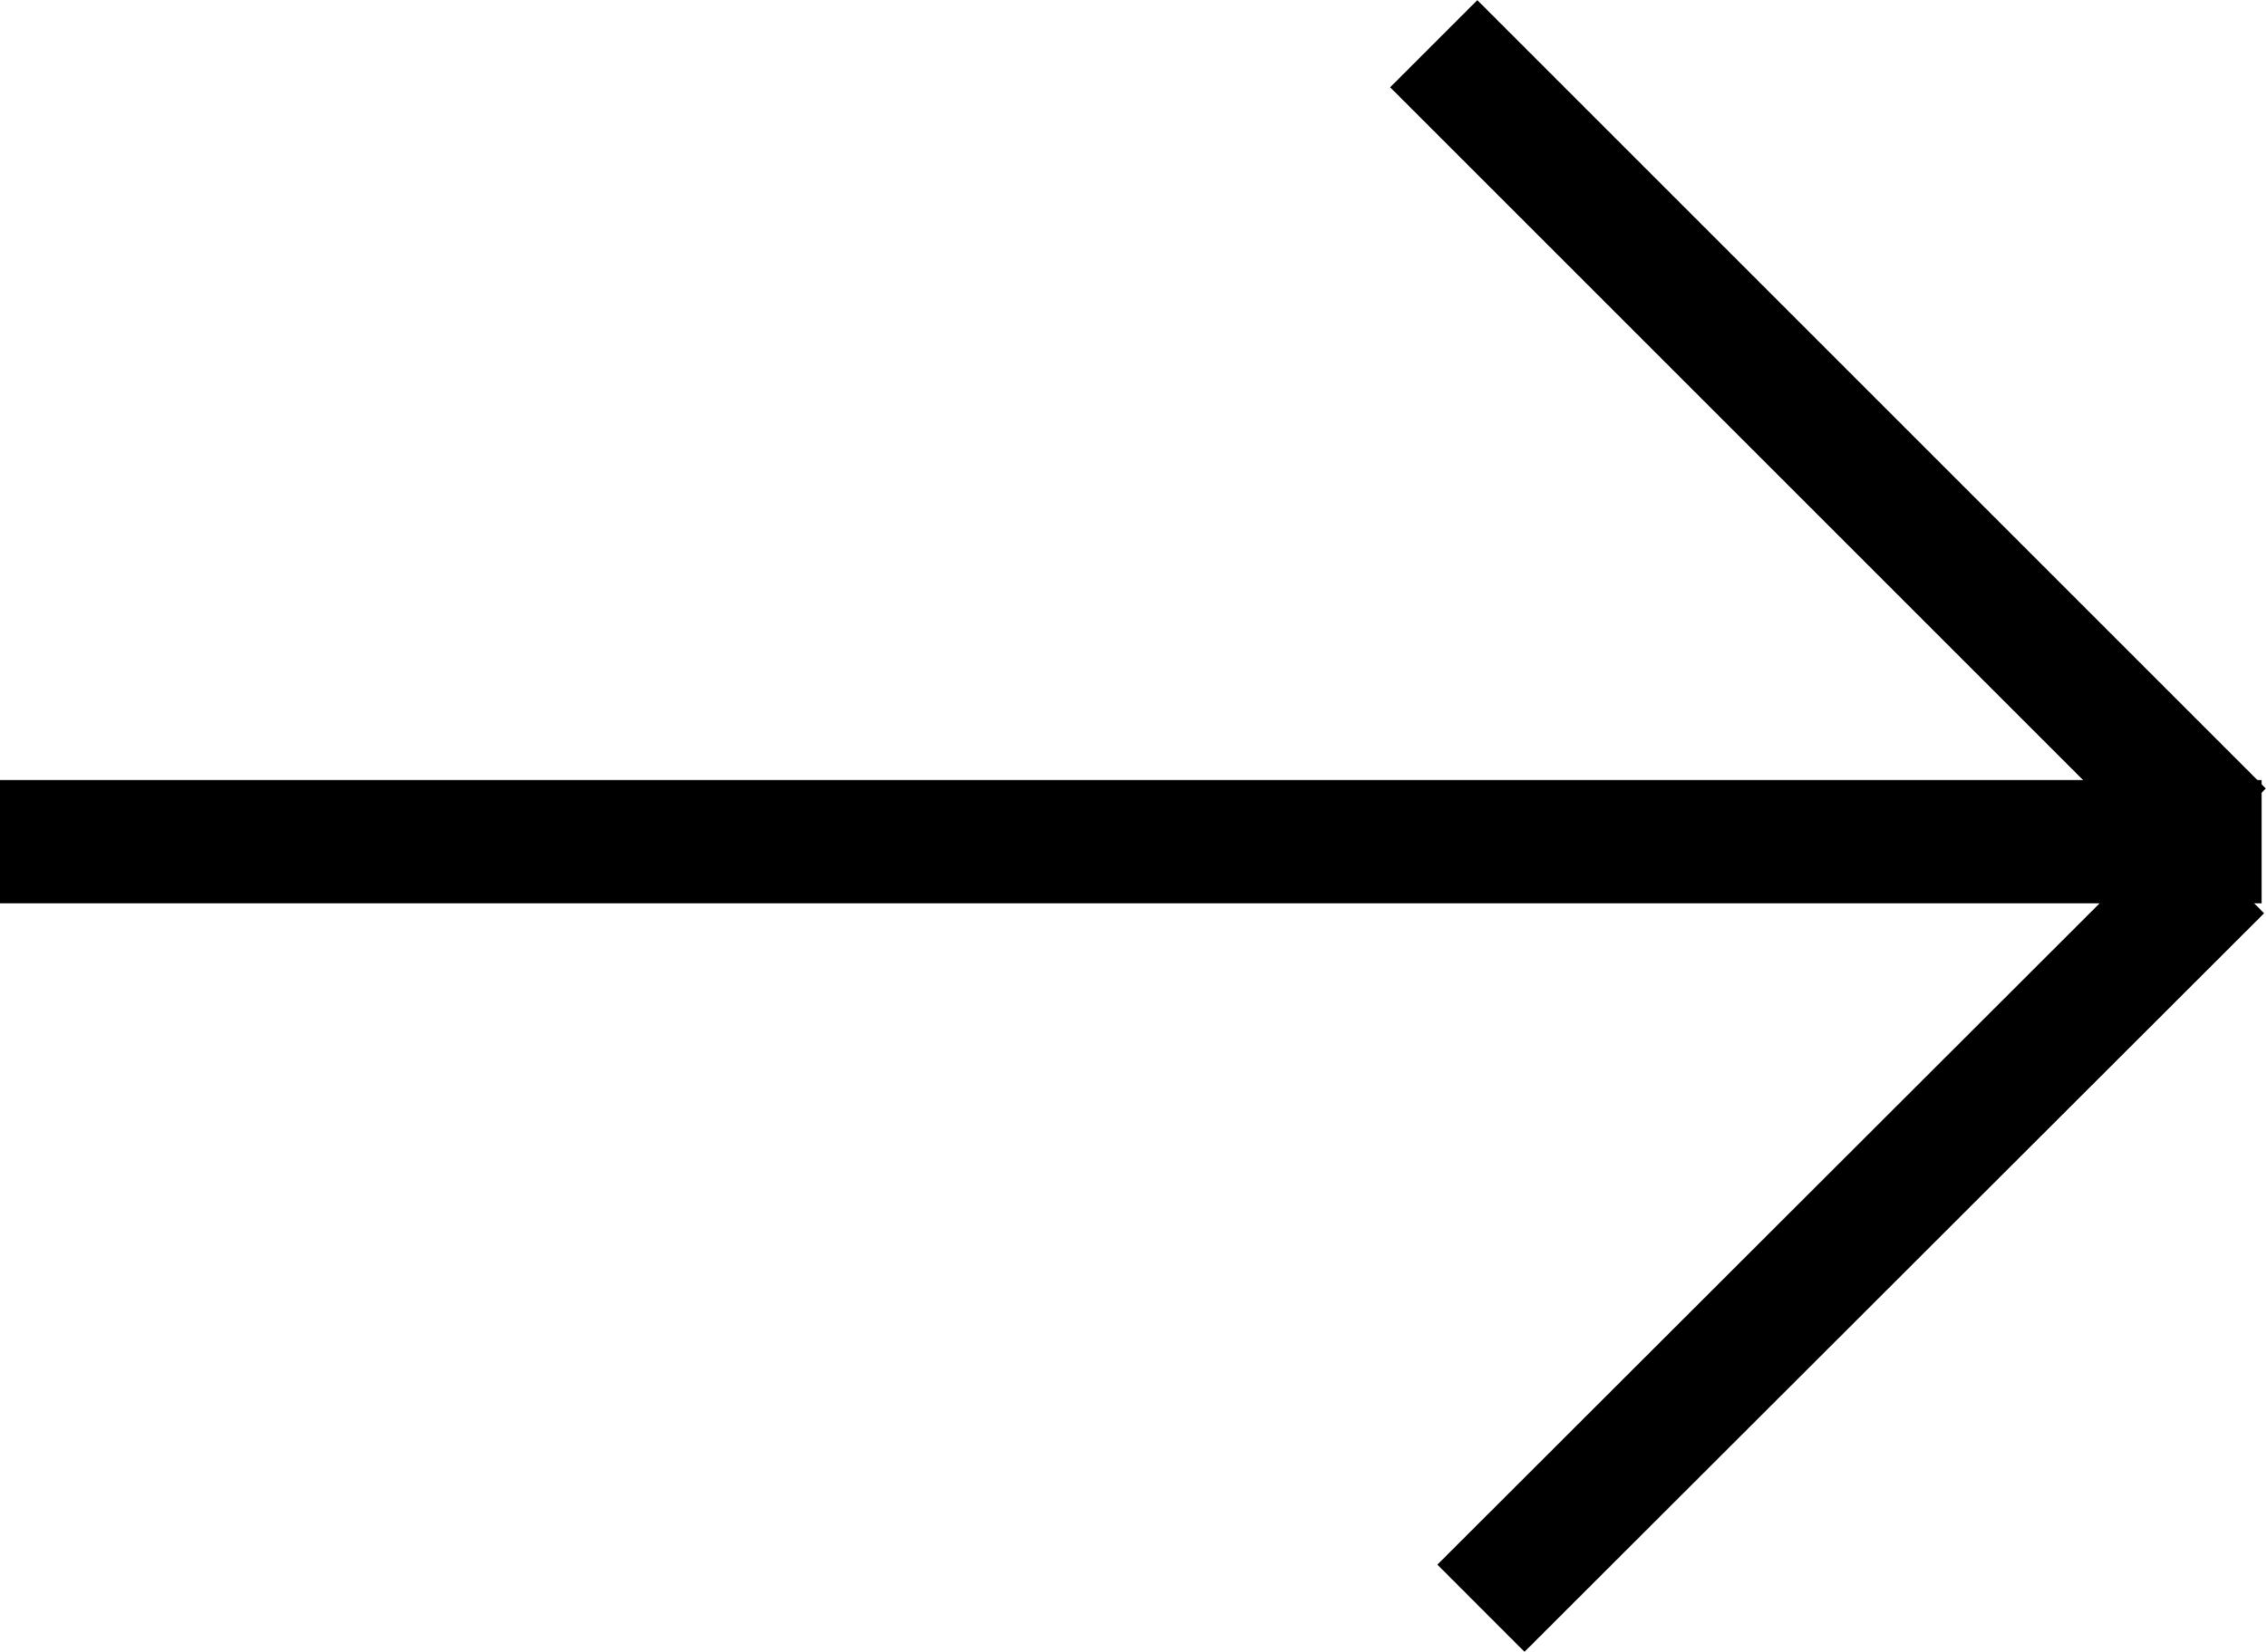
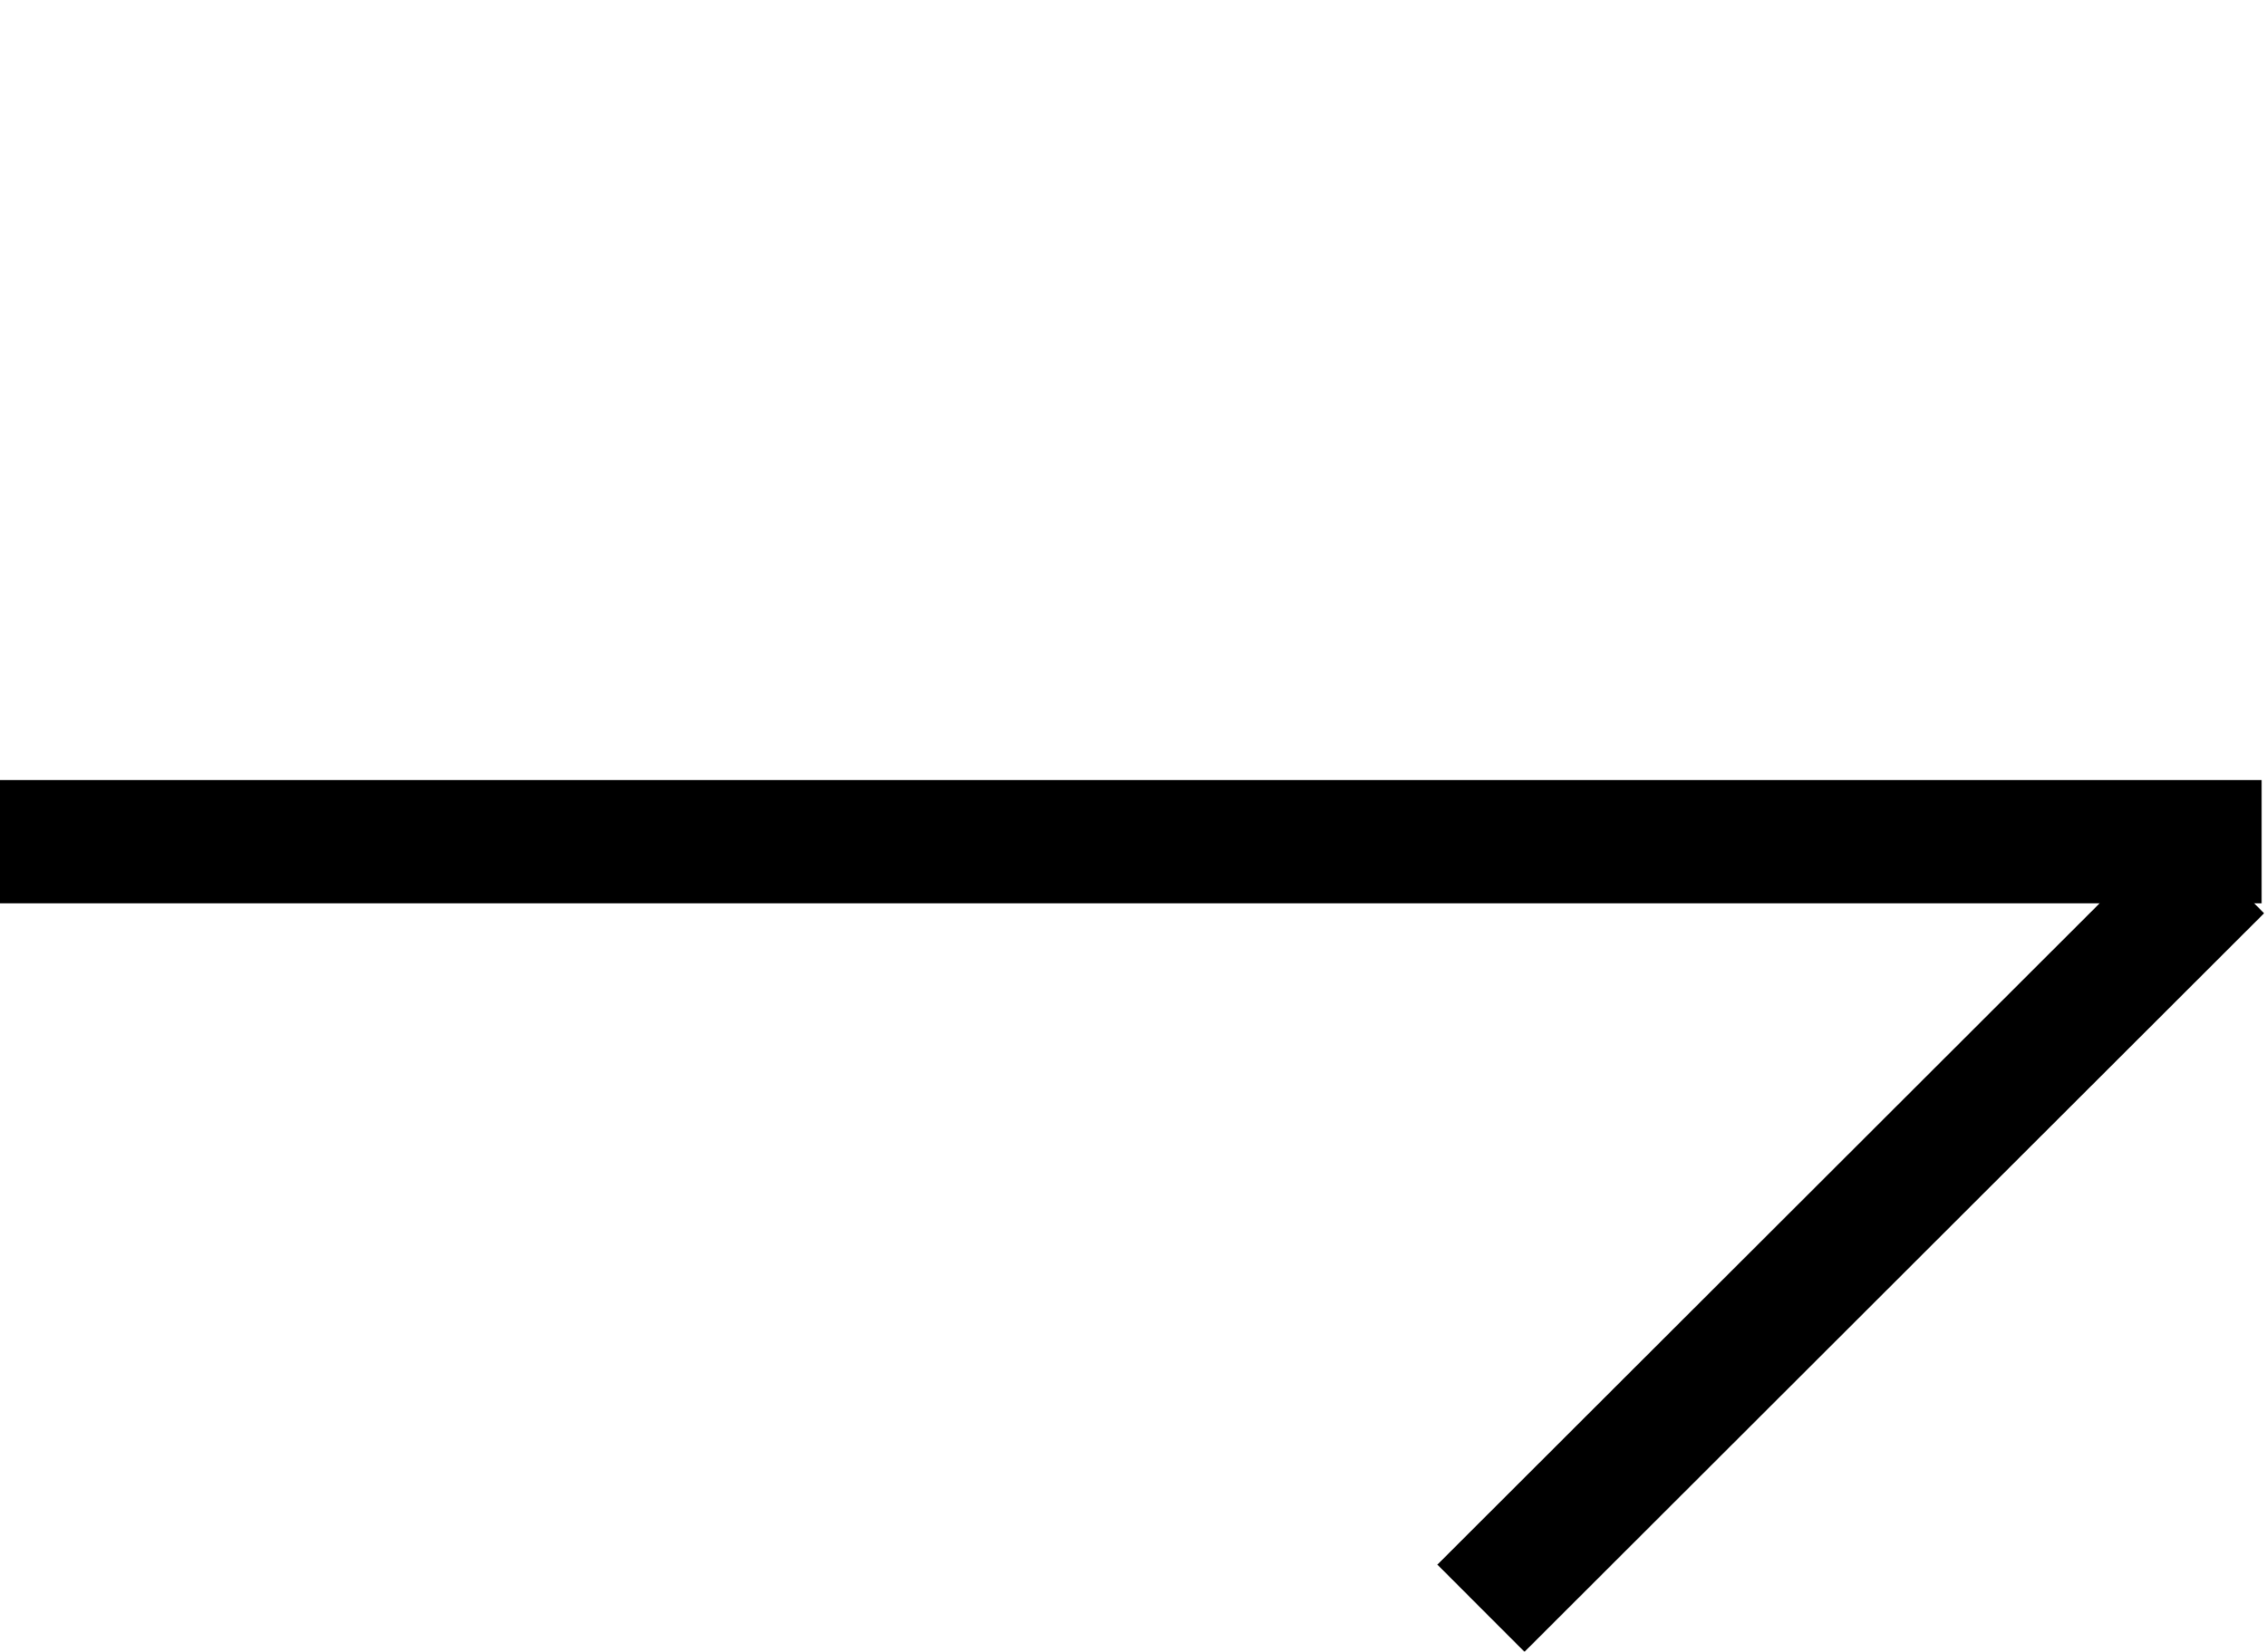
<svg xmlns="http://www.w3.org/2000/svg" id="Ebene_2" data-name="Ebene 2" viewBox="0 0 25.92 18.9">
  <defs>
    <style>
      .cls-1 {
        stroke-width: 1.41px;
      }

      .cls-1, .cls-2 {
        fill: none;
        stroke: #000;
      }

      .cls-2 {
        stroke-width: 1.41px;
      }
    </style>
  </defs>
  <g id="Ebene_1-2" data-name="Ebene 1">
    <line class="cls-1" y1="9.63" x2="25.87" y2="9.63" />
-     <line class="cls-2" x1="16.4" y1=".5" x2="25.42" y2="9.52" />
    <line class="cls-2" x1="25.4" y1="9.95" x2="16.94" y2="18.4" />
  </g>
</svg>